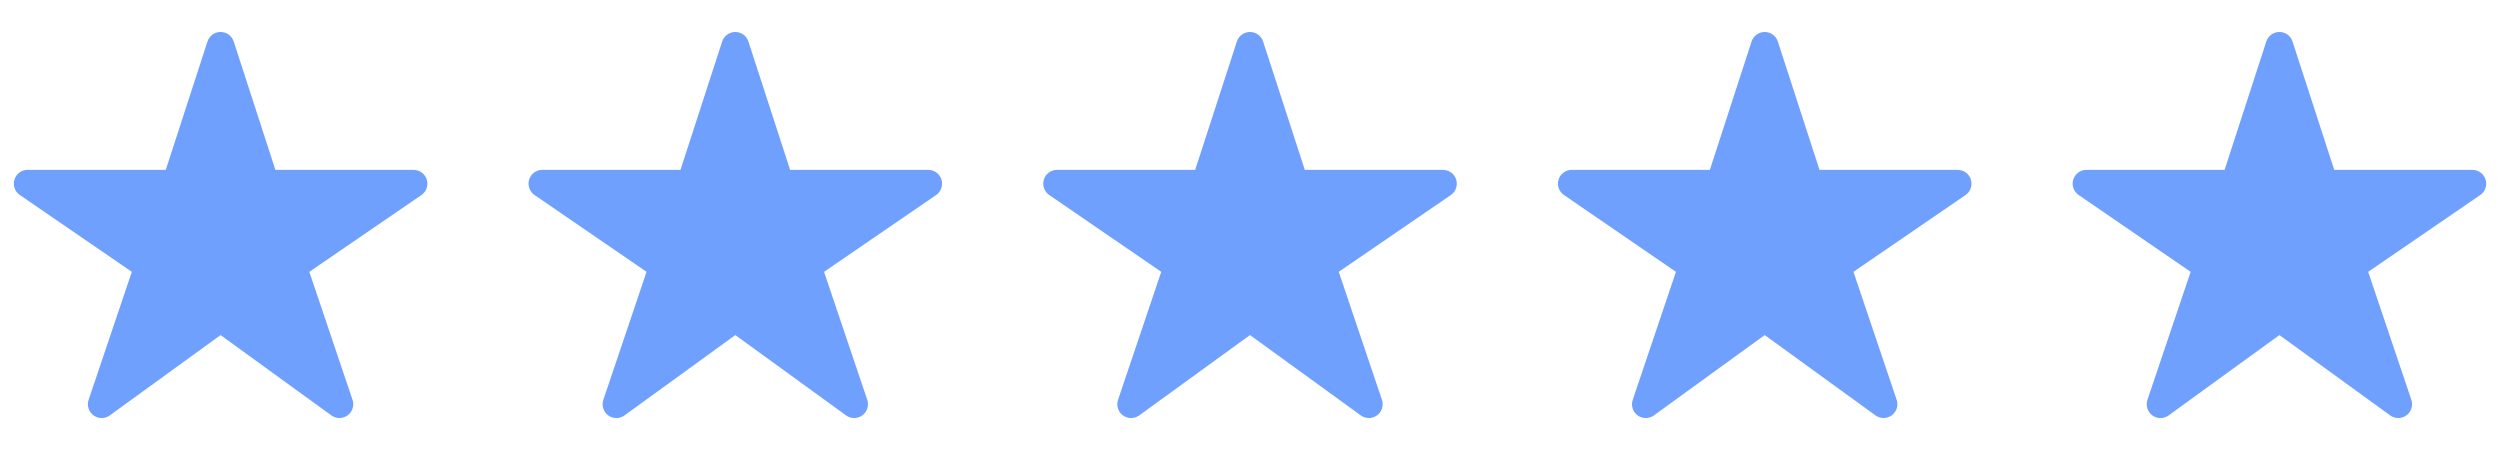
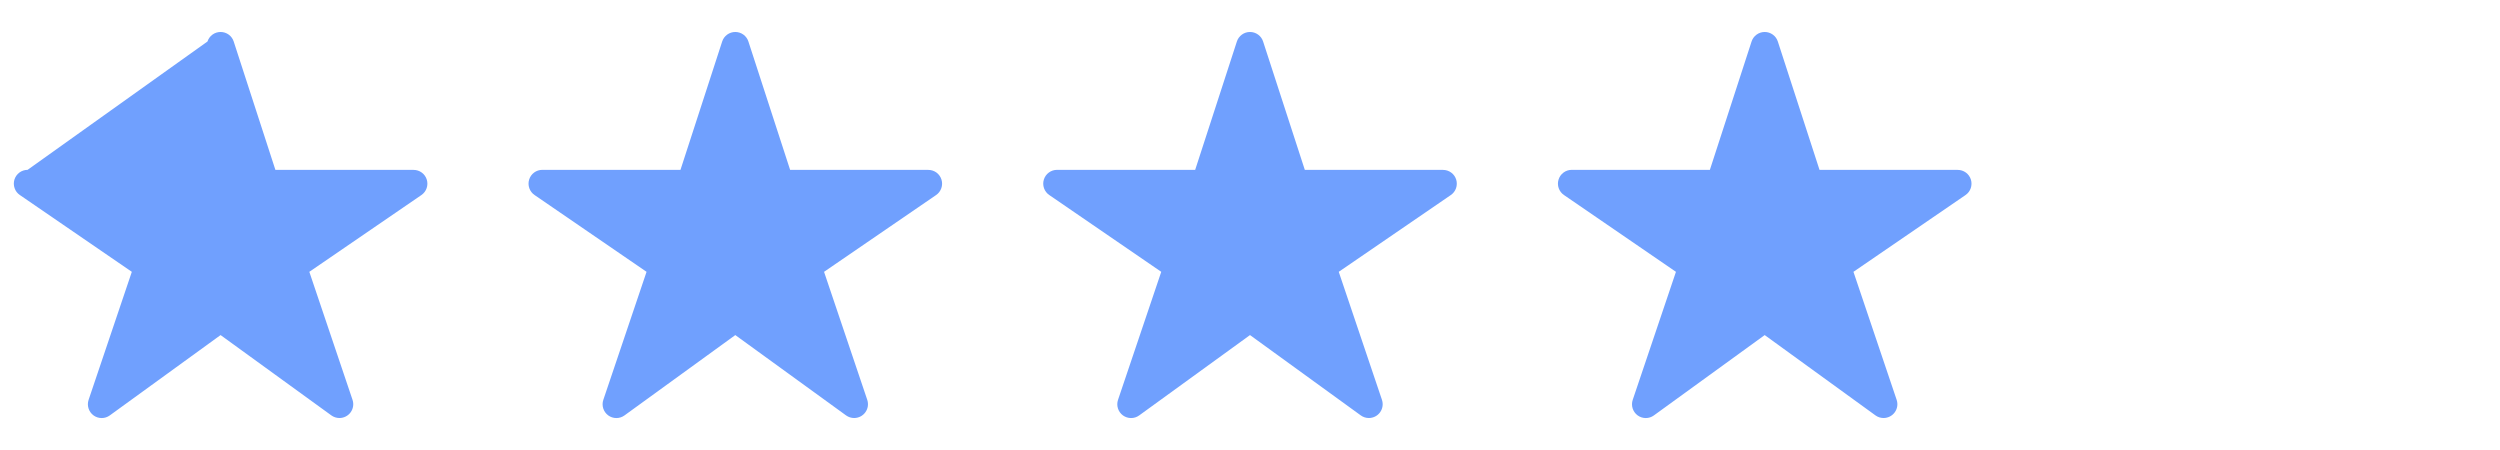
<svg xmlns="http://www.w3.org/2000/svg" width="100" height="18" viewBox="0 0 100 18" fill="none">
  <g clip-path="url(#clip0_301_2039)">
-     <path d="M13.58 16.721C13.464 16.721 13.35 16.685 13.256 16.617L8.823 13.403L4.391 16.617C4.296 16.686 4.182 16.723 4.065 16.722C3.948 16.722 3.834 16.684 3.74 16.615C3.646 16.545 3.576 16.448 3.541 16.336C3.506 16.225 3.507 16.105 3.544 15.994L5.273 10.873L0.793 7.8C0.695 7.734 0.622 7.638 0.584 7.527C0.545 7.416 0.543 7.295 0.577 7.183C0.612 7.071 0.682 6.972 0.776 6.902C0.871 6.832 0.985 6.794 1.103 6.794H6.631L8.299 1.66C8.335 1.549 8.405 1.453 8.499 1.384C8.593 1.316 8.707 1.279 8.823 1.279C8.94 1.279 9.053 1.316 9.148 1.384C9.242 1.453 9.312 1.549 9.348 1.66L11.016 6.796H16.544C16.662 6.796 16.776 6.833 16.871 6.903C16.966 6.973 17.036 7.071 17.071 7.184C17.106 7.296 17.104 7.417 17.065 7.528C17.026 7.64 16.953 7.736 16.856 7.802L12.373 10.873L14.101 15.993C14.129 16.076 14.137 16.164 14.124 16.25C14.111 16.337 14.078 16.419 14.027 16.49C13.976 16.561 13.909 16.619 13.831 16.659C13.754 16.699 13.667 16.72 13.58 16.721Z" fill="#70A0FE" />
+     <path d="M13.58 16.721C13.464 16.721 13.35 16.685 13.256 16.617L8.823 13.403L4.391 16.617C4.296 16.686 4.182 16.723 4.065 16.722C3.948 16.722 3.834 16.684 3.74 16.615C3.646 16.545 3.576 16.448 3.541 16.336C3.506 16.225 3.507 16.105 3.544 15.994L5.273 10.873L0.793 7.8C0.695 7.734 0.622 7.638 0.584 7.527C0.545 7.416 0.543 7.295 0.577 7.183C0.612 7.071 0.682 6.972 0.776 6.902C0.871 6.832 0.985 6.794 1.103 6.794L8.299 1.66C8.335 1.549 8.405 1.453 8.499 1.384C8.593 1.316 8.707 1.279 8.823 1.279C8.94 1.279 9.053 1.316 9.148 1.384C9.242 1.453 9.312 1.549 9.348 1.66L11.016 6.796H16.544C16.662 6.796 16.776 6.833 16.871 6.903C16.966 6.973 17.036 7.071 17.071 7.184C17.106 7.296 17.104 7.417 17.065 7.528C17.026 7.64 16.953 7.736 16.856 7.802L12.373 10.873L14.101 15.993C14.129 16.076 14.137 16.164 14.124 16.25C14.111 16.337 14.078 16.419 14.027 16.49C13.976 16.561 13.909 16.619 13.831 16.659C13.754 16.699 13.667 16.72 13.58 16.721Z" fill="#70A0FE" />
  </g>
  <path d="M34.168 16.721C34.052 16.721 33.939 16.685 33.844 16.617L29.412 13.403L24.979 16.617C24.884 16.686 24.77 16.723 24.653 16.722C24.536 16.722 24.422 16.684 24.328 16.615C24.234 16.545 24.164 16.448 24.129 16.336C24.094 16.225 24.095 16.105 24.133 15.994L25.862 10.873L21.381 7.8C21.284 7.734 21.211 7.638 21.172 7.527C21.133 7.416 21.131 7.295 21.166 7.183C21.2 7.071 21.27 6.972 21.364 6.902C21.459 6.832 21.573 6.794 21.691 6.794H27.219L28.887 1.66C28.923 1.549 28.993 1.453 29.087 1.384C29.182 1.316 29.295 1.279 29.412 1.279C29.528 1.279 29.642 1.316 29.736 1.384C29.83 1.453 29.9 1.549 29.936 1.66L31.605 6.796H37.132C37.25 6.796 37.365 6.833 37.46 6.903C37.554 6.973 37.624 7.071 37.659 7.184C37.694 7.296 37.692 7.417 37.653 7.528C37.615 7.64 37.541 7.736 37.444 7.802L32.962 10.873L34.69 15.993C34.718 16.076 34.725 16.164 34.713 16.25C34.7 16.337 34.666 16.419 34.615 16.49C34.565 16.561 34.497 16.619 34.42 16.659C34.342 16.699 34.256 16.72 34.168 16.721Z" fill="#70A0FE" />
  <g clip-path="url(#clip1_301_2039)">
    <path d="M54.756 16.721C54.64 16.721 54.527 16.685 54.433 16.617L50 13.403L45.567 16.617C45.472 16.686 45.358 16.723 45.241 16.722C45.124 16.722 45.011 16.684 44.916 16.615C44.822 16.545 44.752 16.448 44.717 16.336C44.682 16.225 44.683 16.105 44.721 15.994L46.45 10.873L41.969 7.8C41.872 7.734 41.799 7.638 41.76 7.527C41.721 7.416 41.719 7.295 41.754 7.183C41.788 7.071 41.858 6.972 41.953 6.902C42.047 6.832 42.162 6.794 42.279 6.794H47.807L49.475 1.66C49.511 1.549 49.581 1.453 49.676 1.384C49.77 1.316 49.883 1.279 50 1.279C50.116 1.279 50.23 1.316 50.324 1.384C50.418 1.453 50.489 1.549 50.524 1.66L52.193 6.796H57.72C57.838 6.796 57.953 6.833 58.048 6.903C58.143 6.973 58.213 7.071 58.248 7.184C58.282 7.296 58.28 7.417 58.242 7.528C58.203 7.64 58.13 7.736 58.032 7.802L53.55 10.873L55.278 15.993C55.306 16.076 55.314 16.164 55.301 16.25C55.288 16.337 55.255 16.419 55.204 16.49C55.153 16.561 55.086 16.619 55.008 16.659C54.93 16.699 54.844 16.72 54.756 16.721Z" fill="#70A0FE" />
  </g>
  <path d="M75.344 16.721C75.228 16.721 75.115 16.685 75.021 16.617L70.588 13.403L66.155 16.617C66.061 16.686 65.946 16.723 65.829 16.722C65.712 16.722 65.599 16.684 65.504 16.615C65.41 16.545 65.341 16.448 65.305 16.336C65.27 16.225 65.272 16.105 65.309 15.994L67.038 10.873L62.557 7.8C62.46 7.734 62.387 7.638 62.348 7.527C62.309 7.416 62.307 7.295 62.342 7.183C62.377 7.071 62.446 6.972 62.541 6.902C62.635 6.832 62.75 6.794 62.867 6.794H68.395L70.063 1.66C70.099 1.549 70.169 1.453 70.264 1.384C70.358 1.316 70.472 1.279 70.588 1.279C70.704 1.279 70.818 1.316 70.912 1.384C71.007 1.453 71.077 1.549 71.113 1.66L72.781 6.796H78.309C78.426 6.796 78.541 6.833 78.636 6.903C78.731 6.973 78.801 7.071 78.836 7.184C78.871 7.296 78.868 7.417 78.83 7.528C78.791 7.64 78.718 7.736 78.621 7.802L74.138 10.873L75.866 15.993C75.894 16.076 75.902 16.164 75.889 16.25C75.876 16.337 75.843 16.419 75.792 16.49C75.741 16.561 75.674 16.619 75.596 16.659C75.518 16.699 75.432 16.72 75.344 16.721Z" fill="#70A0FE" />
  <g clip-path="url(#clip2_301_2039)">
-     <path d="M95.933 16.721C95.817 16.721 95.704 16.685 95.609 16.617L91.176 13.403L86.744 16.617C86.649 16.686 86.535 16.723 86.418 16.722C86.301 16.722 86.187 16.684 86.093 16.615C85.999 16.545 85.929 16.448 85.894 16.336C85.859 16.225 85.86 16.105 85.897 15.994L87.626 10.873L83.146 7.8C83.049 7.734 82.975 7.638 82.936 7.527C82.898 7.416 82.896 7.295 82.93 7.183C82.965 7.071 83.035 6.972 83.129 6.902C83.224 6.832 83.338 6.794 83.456 6.794H88.984L90.652 1.66C90.688 1.549 90.758 1.453 90.852 1.384C90.946 1.316 91.06 1.279 91.176 1.279C91.293 1.279 91.406 1.316 91.501 1.384C91.595 1.453 91.665 1.549 91.701 1.66L93.369 6.796H98.897C99.015 6.796 99.129 6.833 99.224 6.903C99.319 6.973 99.389 7.071 99.424 7.184C99.459 7.296 99.457 7.417 99.418 7.528C99.379 7.64 99.306 7.736 99.209 7.802L94.727 10.873L96.454 15.993C96.482 16.076 96.49 16.164 96.477 16.25C96.464 16.337 96.431 16.419 96.38 16.49C96.329 16.561 96.262 16.619 96.184 16.659C96.106 16.699 96.02 16.72 95.933 16.721Z" fill="#70A0FE" />
-   </g>
+     </g>
  <defs>
    <clipPath id="clip0_301_2039">
      <rect width="17.647" height="17.647" fill="white" transform="translate(0 0.176)" />
    </clipPath>
    <clipPath id="clip1_301_2039">
      <rect width="17.647" height="17.647" fill="white" transform="translate(41.176 0.176)" />
    </clipPath>
    <clipPath id="clip2_301_2039">
      <rect width="17.647" height="17.647" fill="white" transform="translate(82.353 0.176)" />
    </clipPath>
  </defs>
</svg>